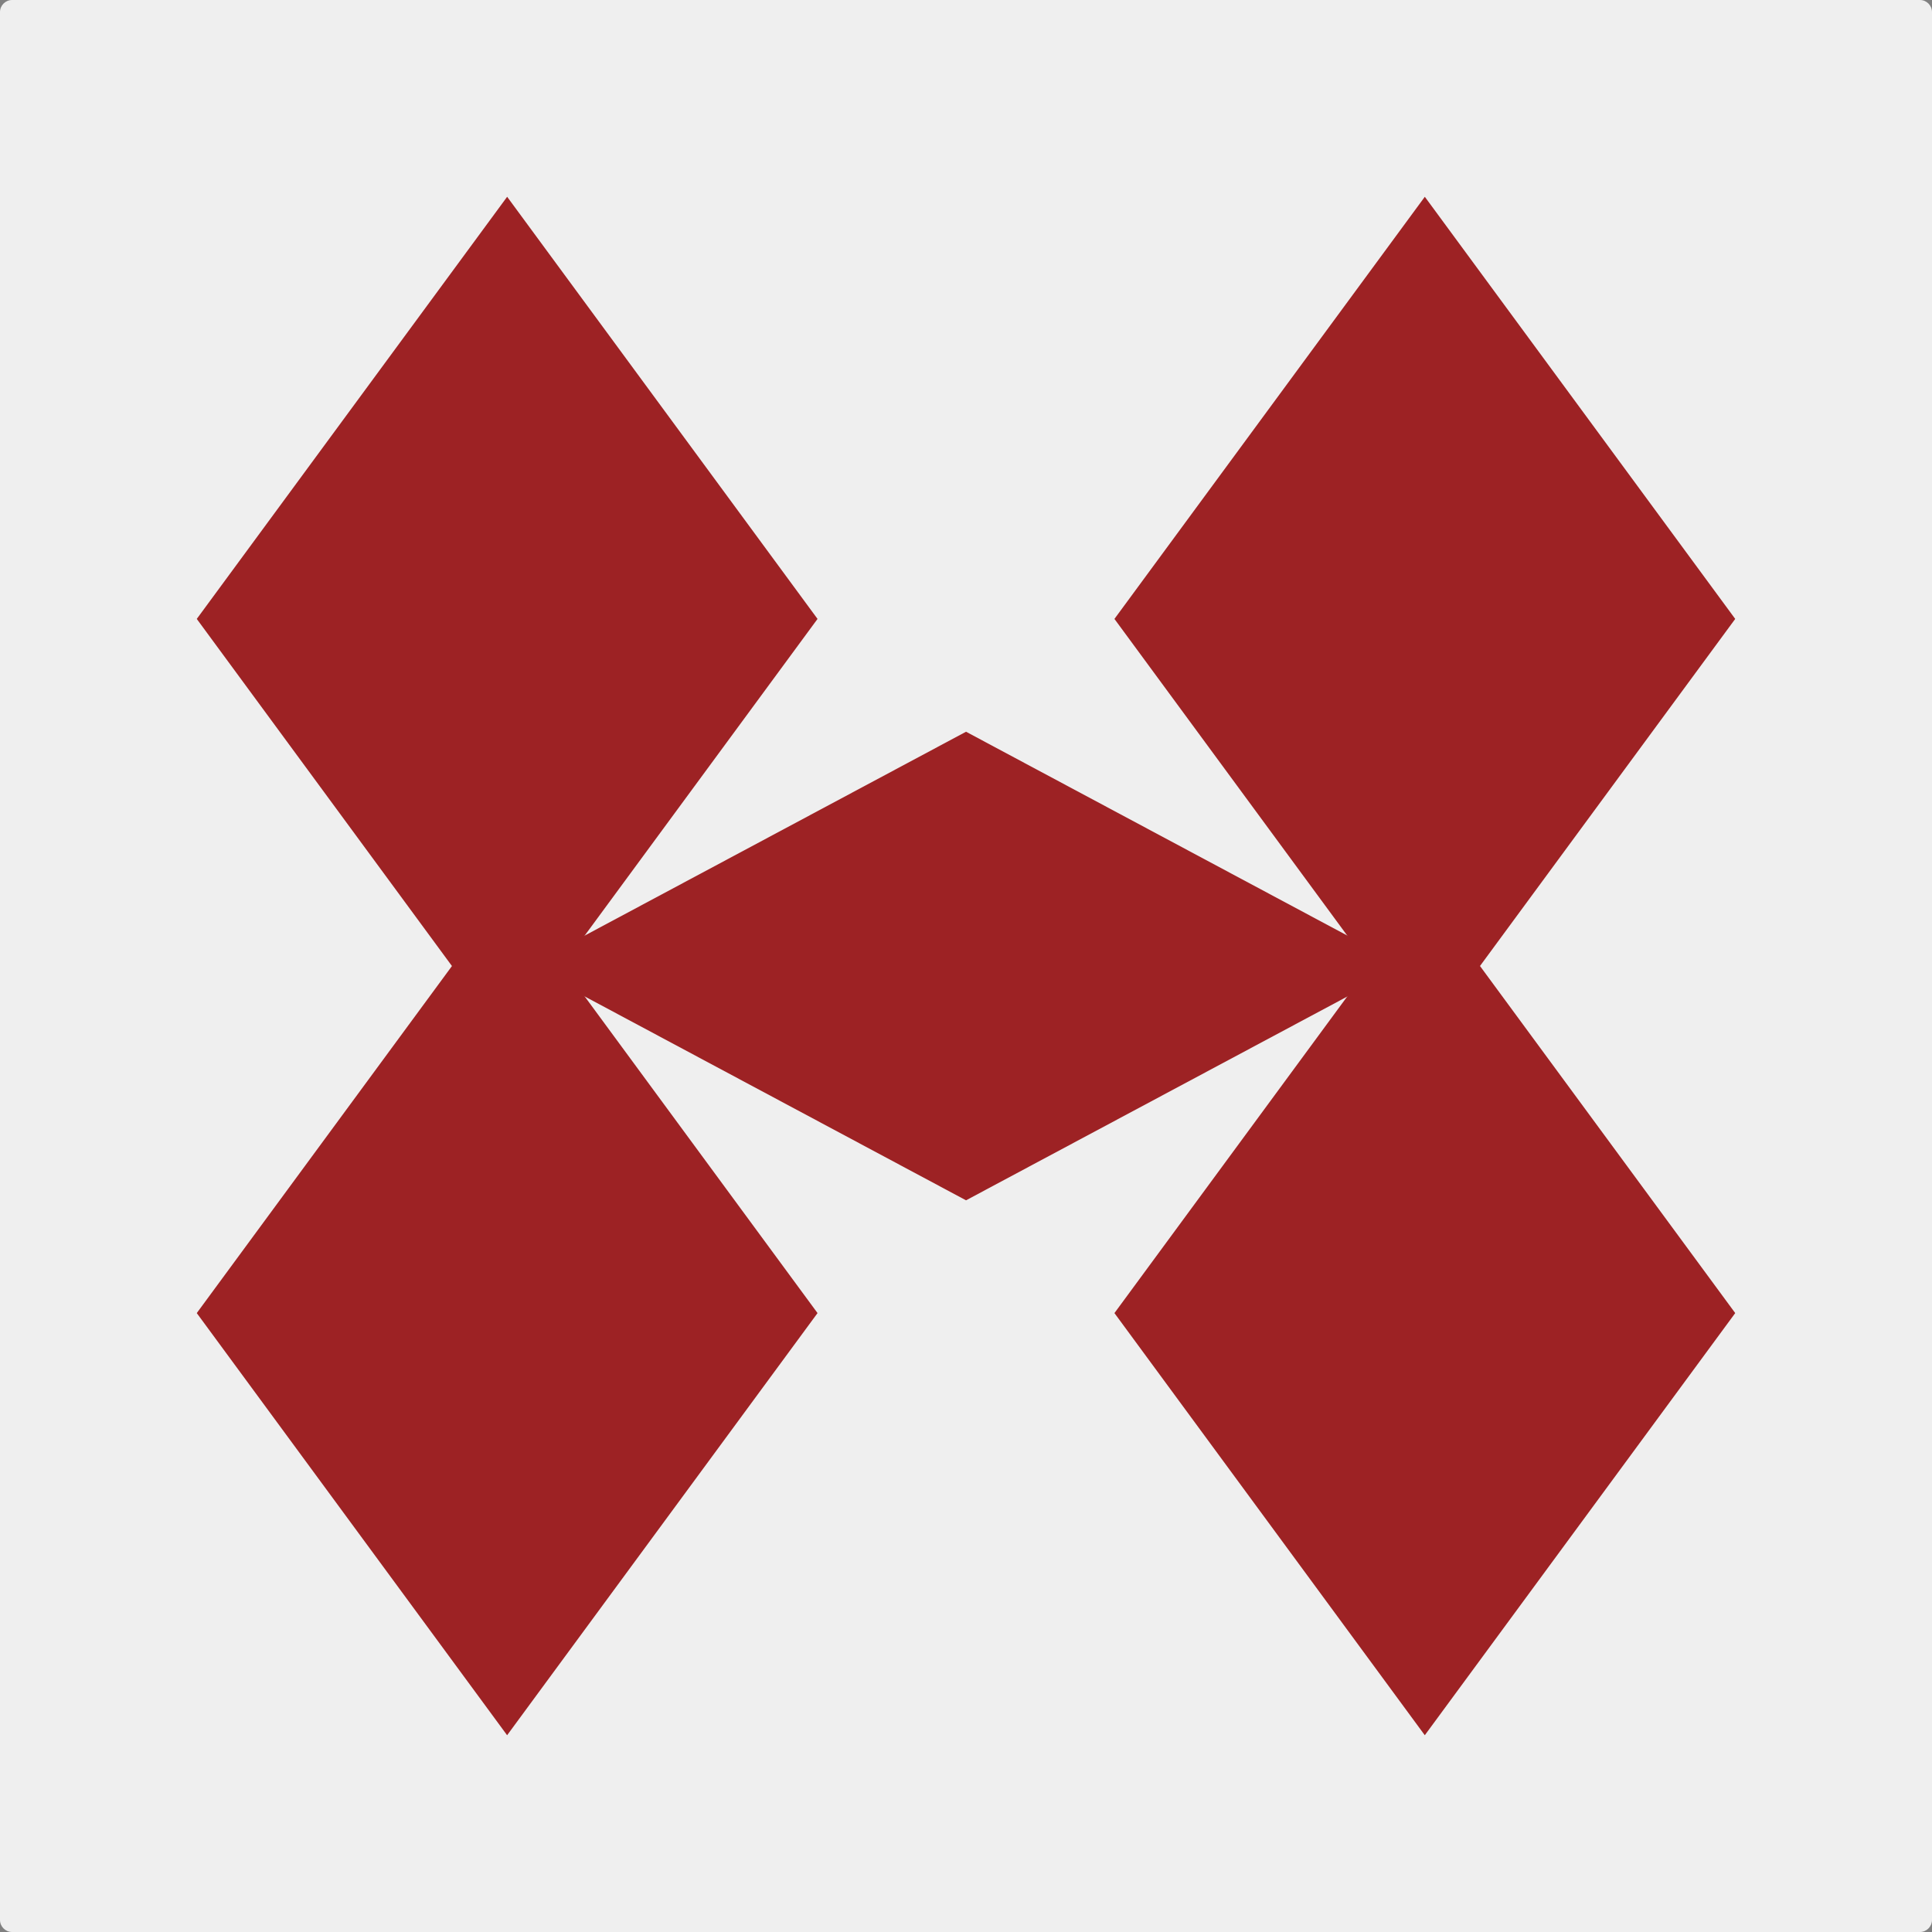
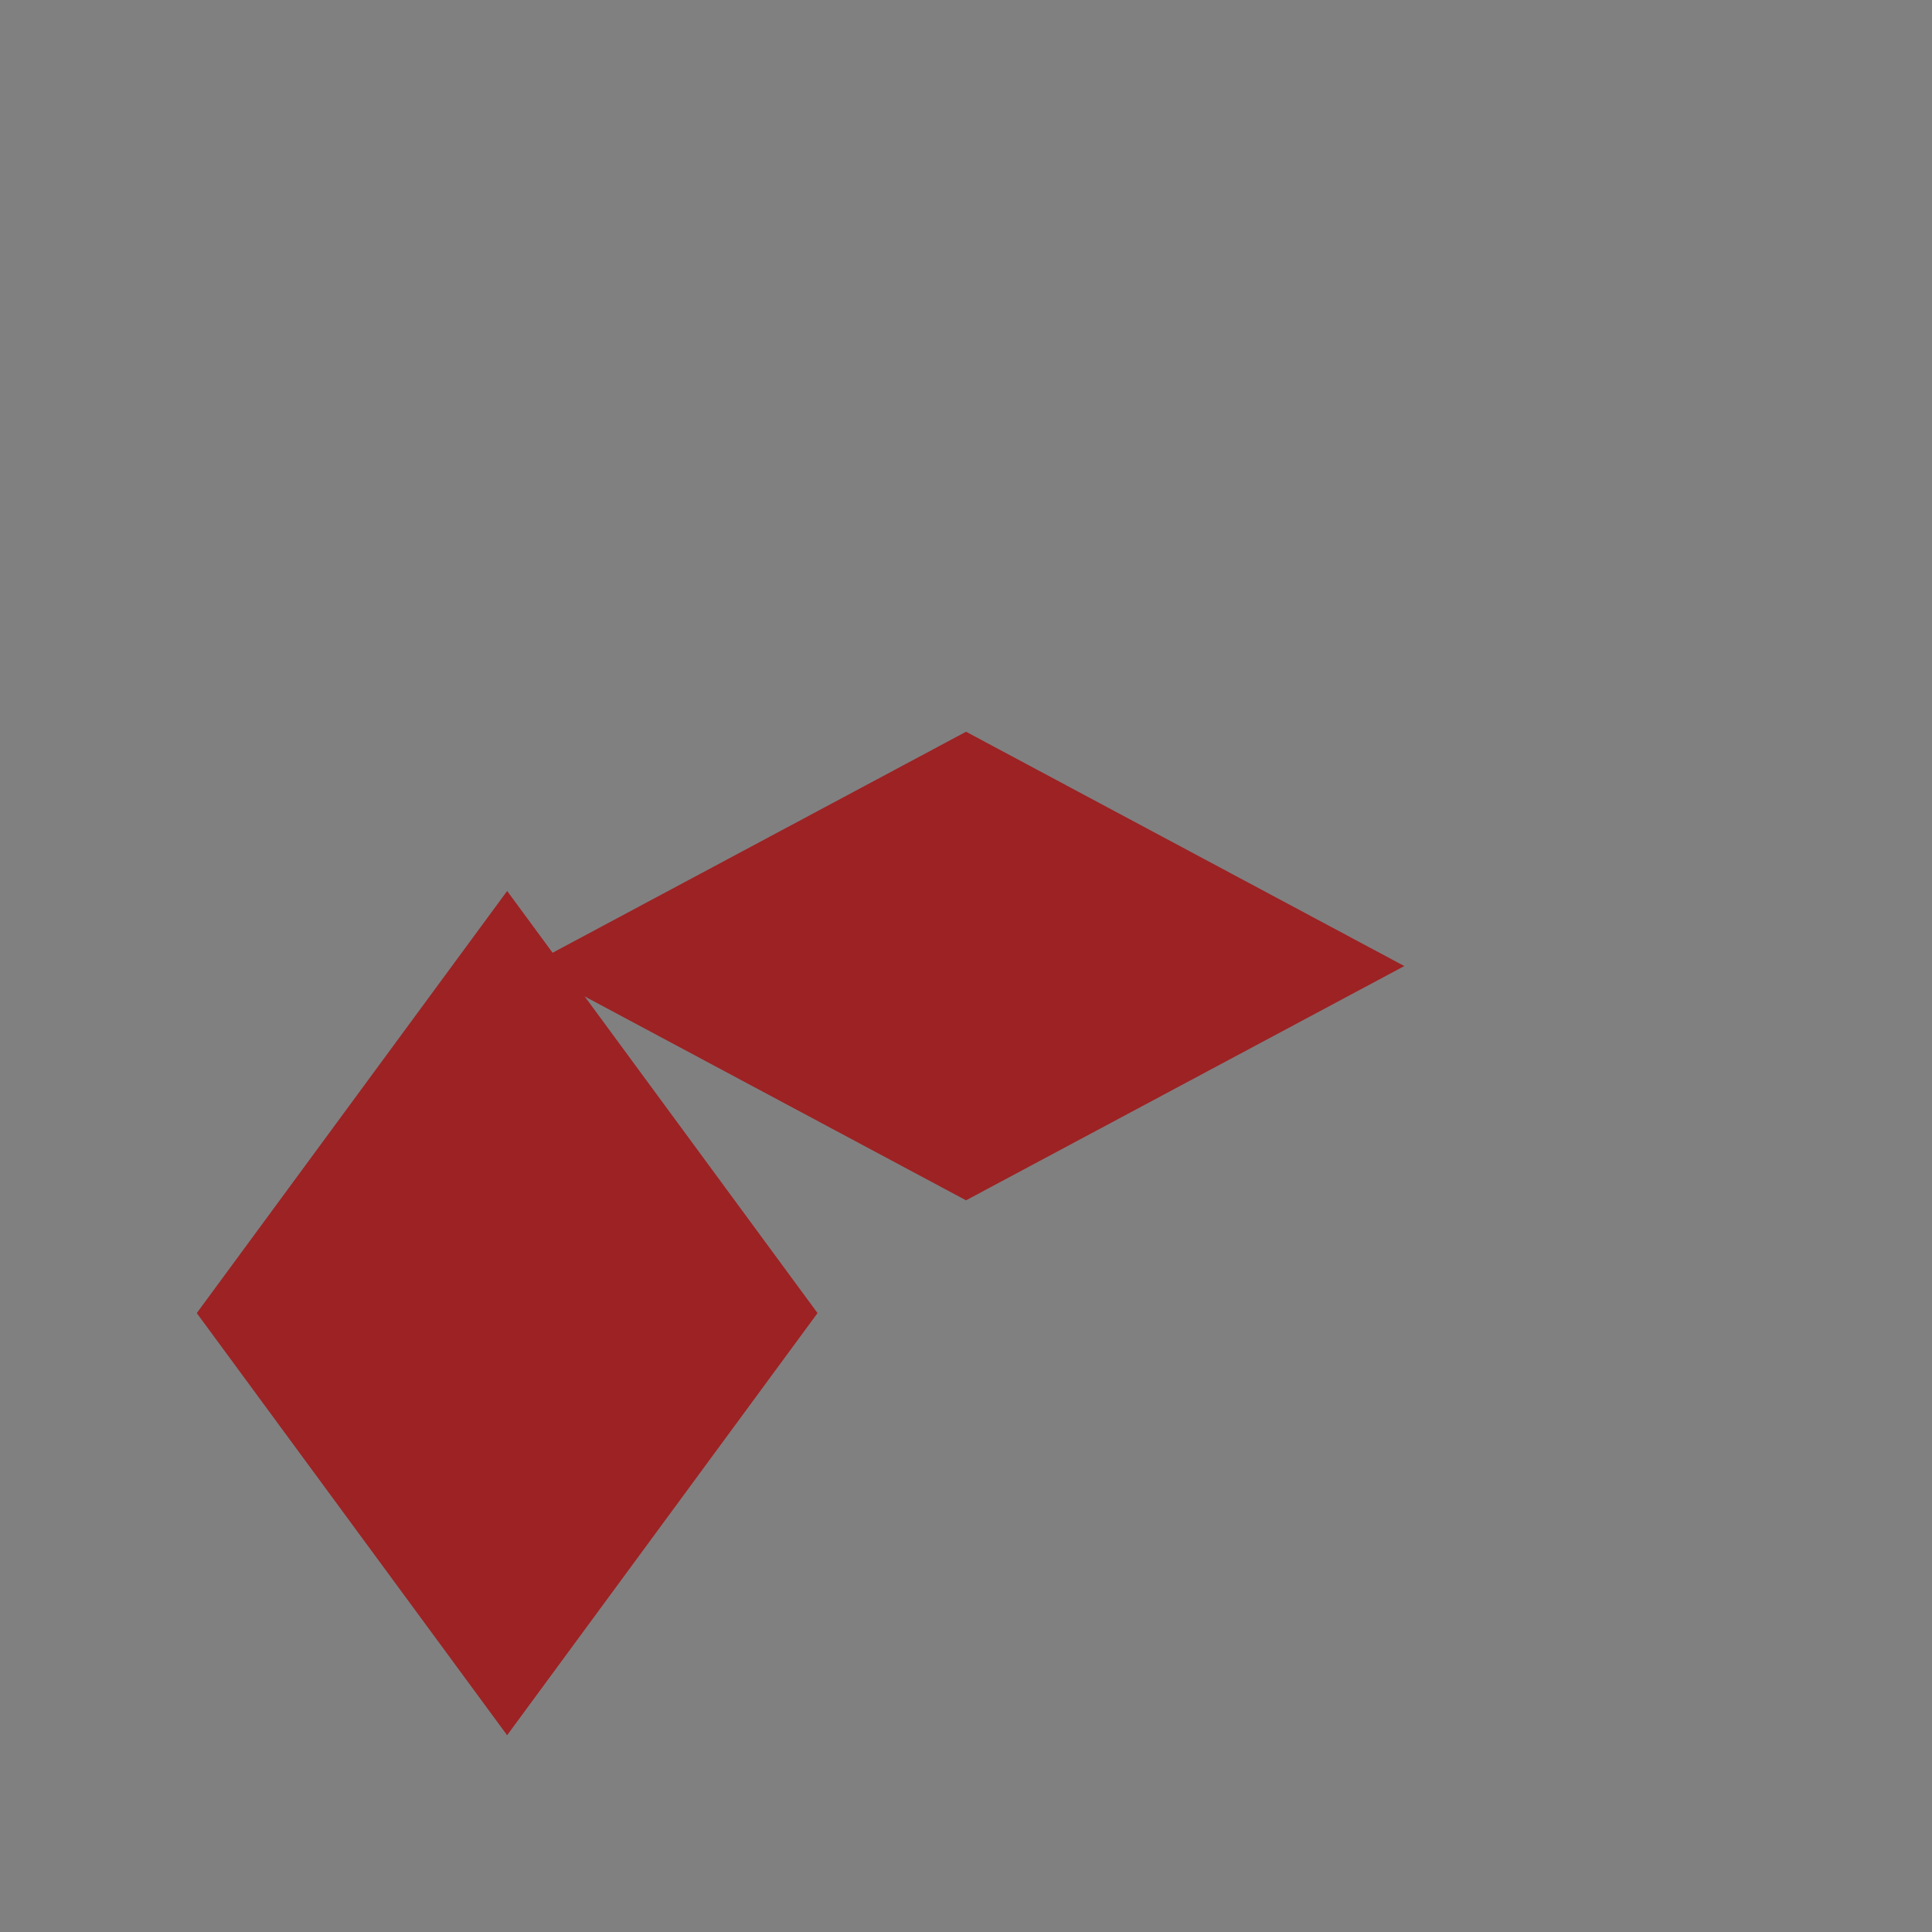
<svg xmlns="http://www.w3.org/2000/svg" version="1.1" id="レイヤー_1" width="2267.716" height="2267.717" viewBox="0 0 2267.716 2267.717" overflow="visible" enable-background="new 0 0 2267.716 2267.717" xml:space="preserve">
  <rect x="0" y="0" width="2267.716" height="2267.717" fill="#808080" stroke="none" />
-   <path fill="#EFEFEF" d="M2267.716,2253.544c0,7.795-6.378,14.173-14.173,14.173H14.173c-7.795,0-14.173-6.378-14.173-14.173V14.173  C0,6.378,6.378,0,14.173,0h2239.37c7.795,0,14.173,6.378,14.173,14.173V2253.544z" />
  <g>
    <g>
      <g>
        <polygon fill="#9D2224" points="959.595,1541.253 595.228,2036.755 230.961,1541.253 595.271,1045.794    " />
      </g>
      <g>
-         <polygon fill="#9D2224" points="959.595,726.464 595.228,1221.967 230.961,726.464 595.271,230.976    " />
-       </g>
+         </g>
    </g>
    <g>
      <g>
-         <polygon fill="#9D2224" points="2036.741,1541.253 1672.373,2036.755 1308.092,1541.253 1672.402,1045.794    " />
-       </g>
+         </g>
      <g>
-         <polygon fill="#9D2224" points="2036.741,726.464 1672.373,1221.967 1308.092,726.464 1672.402,230.976    " />
-       </g>
+         </g>
    </g>
    <g>
      <polygon fill="#9D2224" points="1133.902,858.886 1648.357,1133.916 1133.902,1408.889 619.476,1133.873   " />
    </g>
  </g>
</svg>